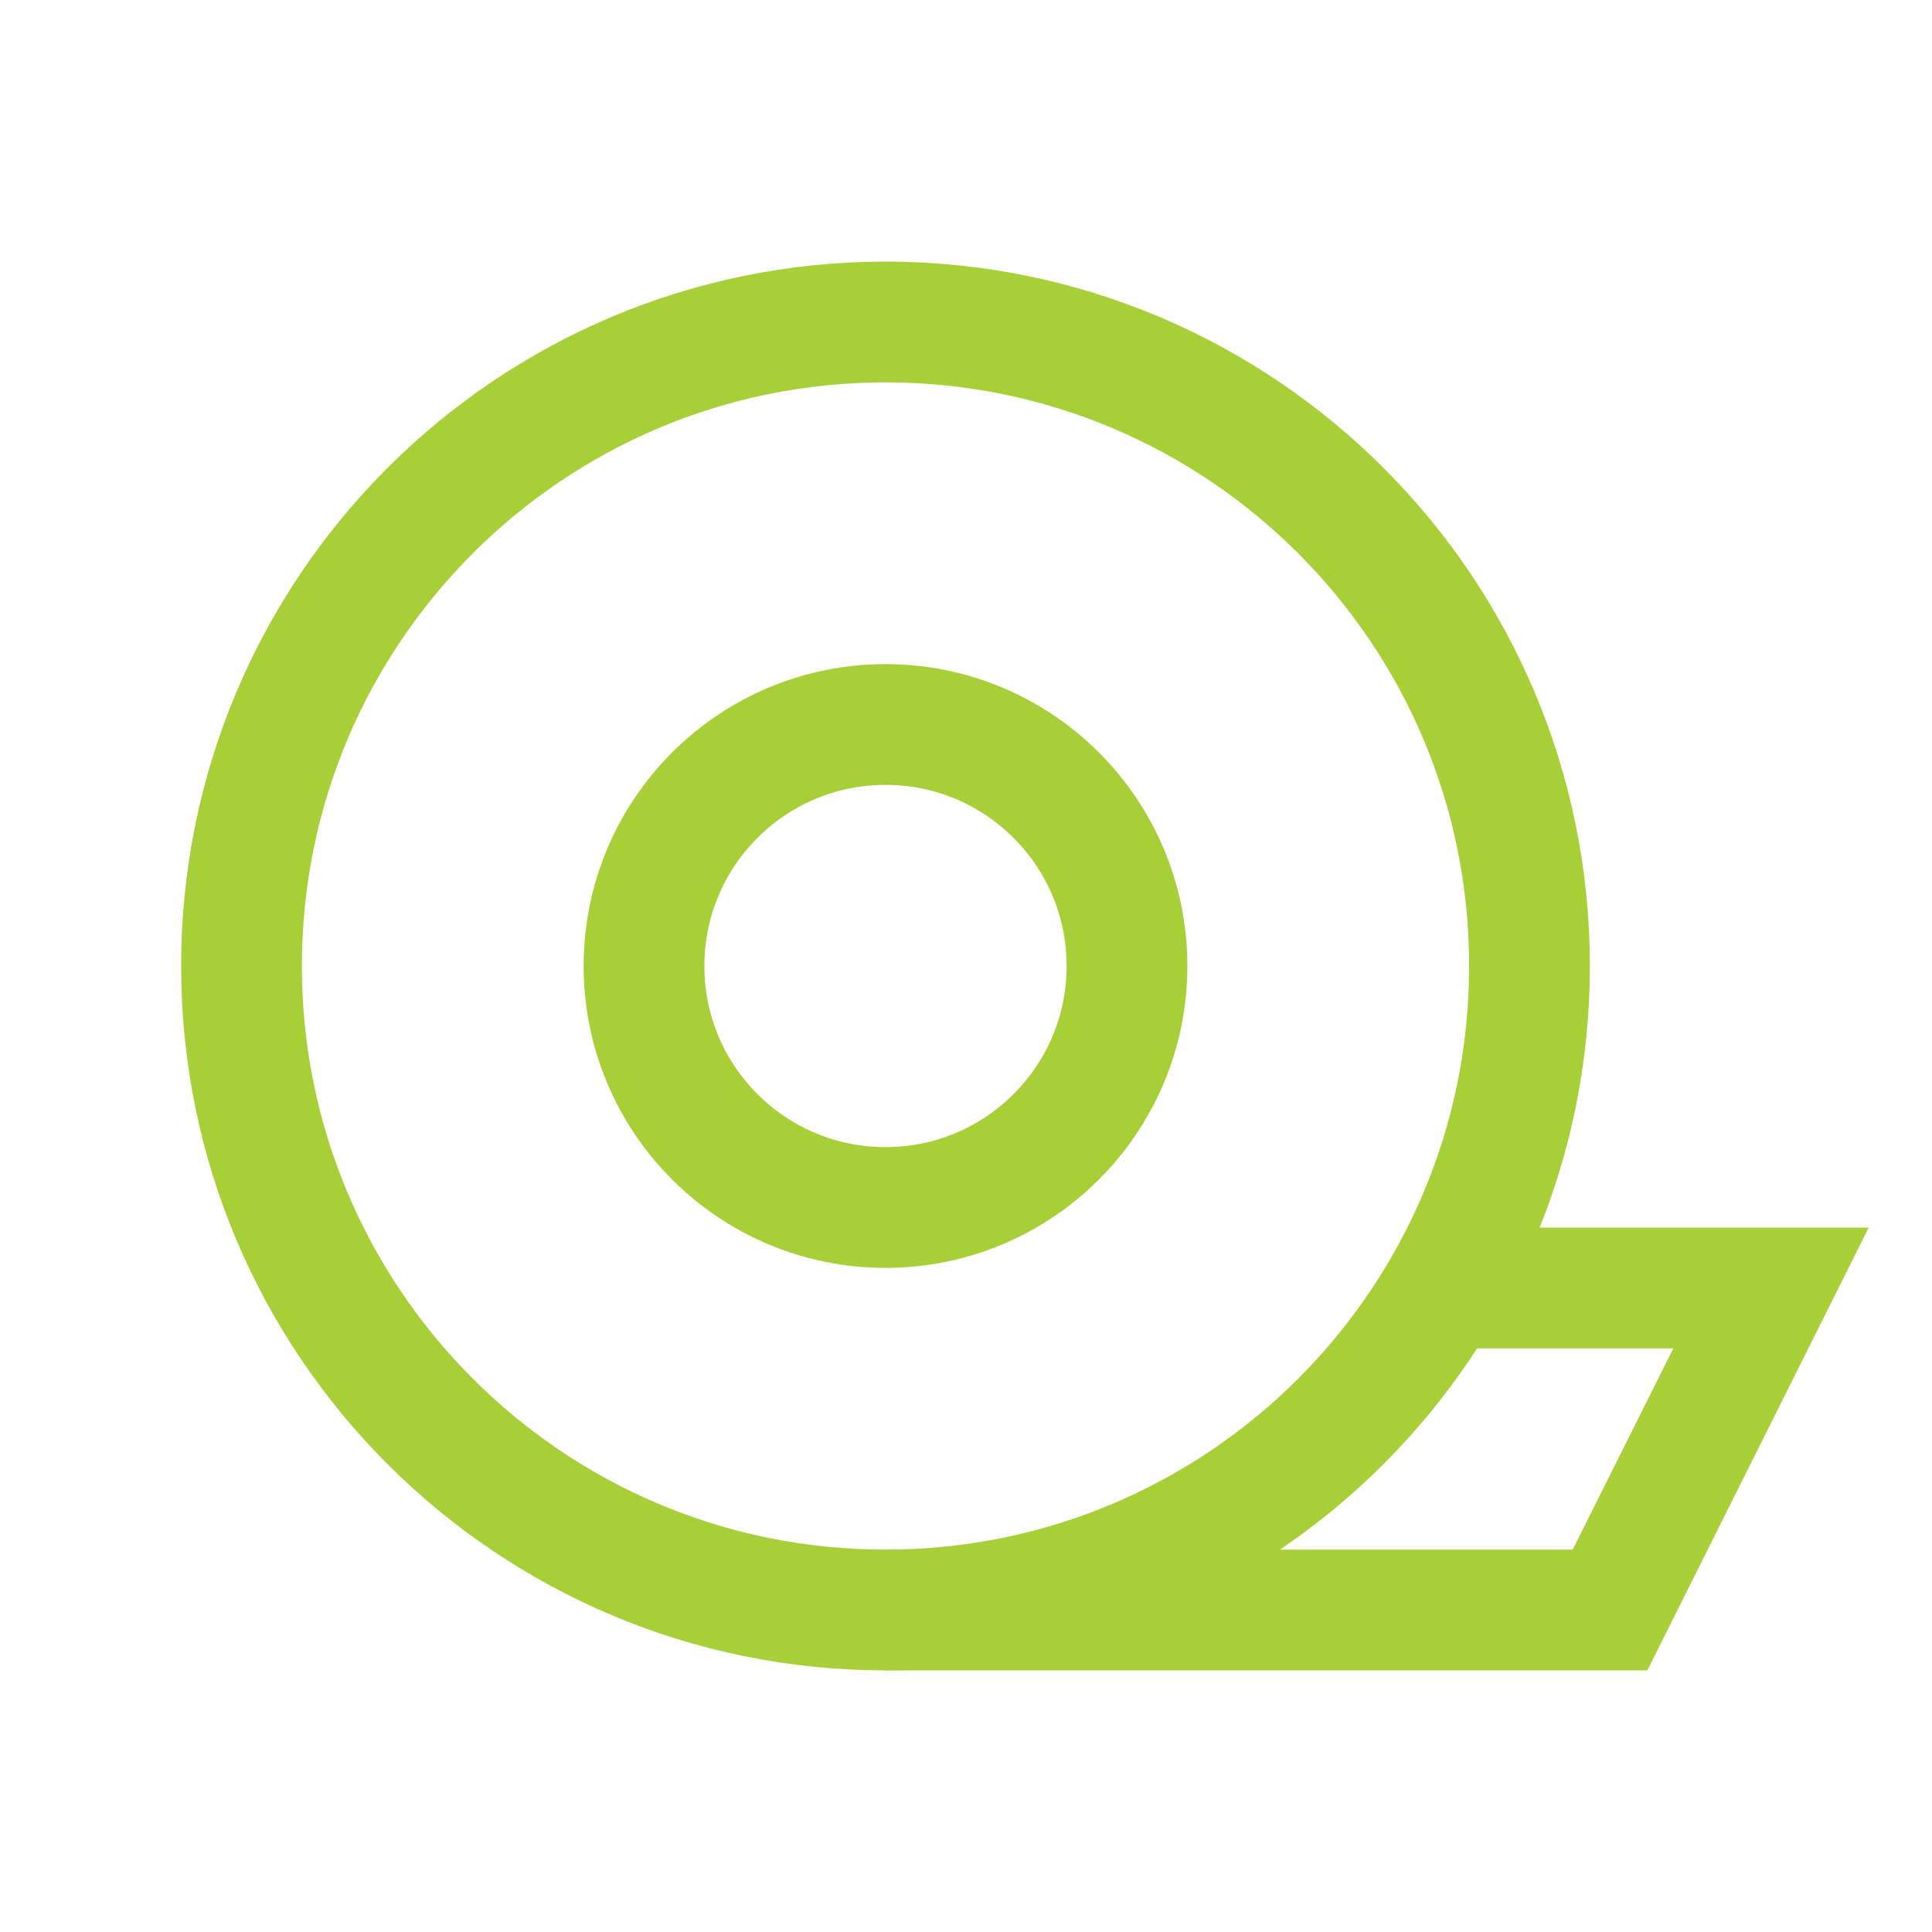
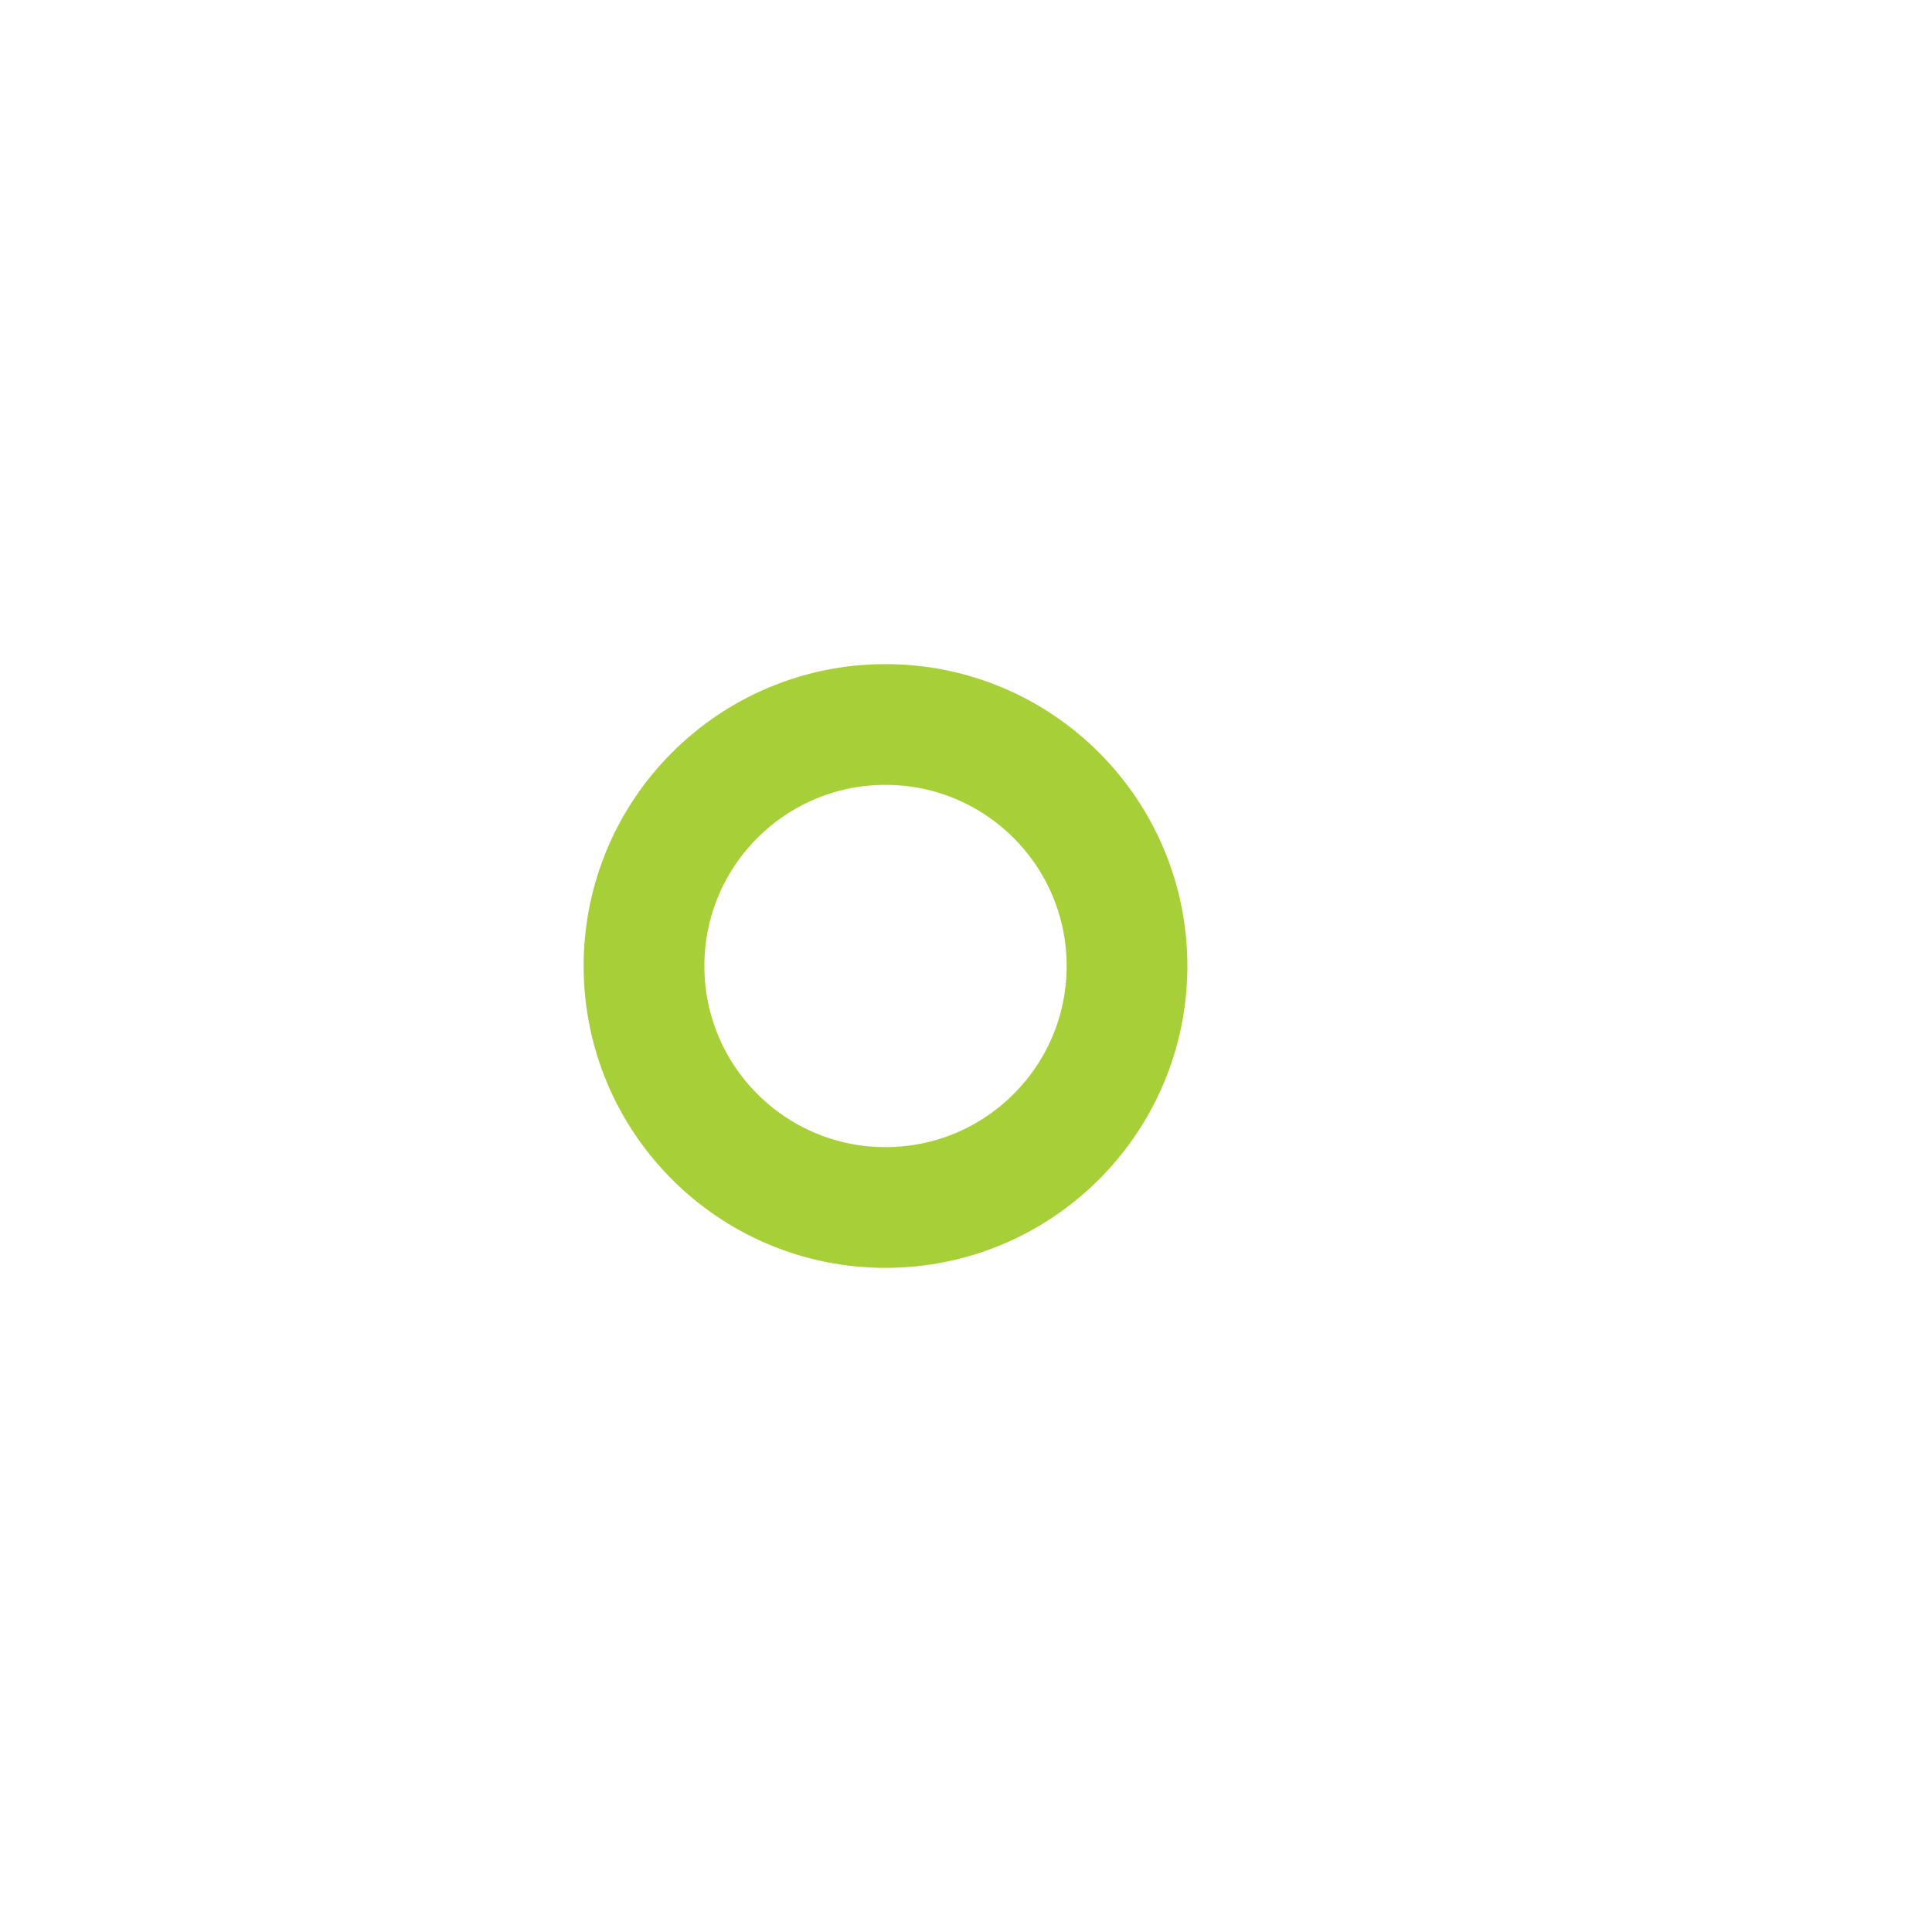
<svg xmlns="http://www.w3.org/2000/svg" version="1.1" viewBox="0 0 24 24">
  <defs>
    <style>
      .cls-1 {
        stroke-linecap: round;
        stroke-linejoin: round;
      }

      .cls-1, .cls-2 {
        fill: none;
        stroke: #a7cf38;
        stroke-width: 1.5px;
      }
    </style>
  </defs>
  <g>
    <g id="Layer_1">
-       <path class="cls-1" d="M11,20c4.418,0,8-3.582,8-8S15.418,4,11,4,3,7.582,3,12s3.582,8,8,8Z" />
      <path class="cls-1" d="M11,15c1.657,0,3-1.343,3-3s-1.343-3-3-3-3,1.343-3,3,1.343,3,3,3Z" />
-       <path class="cls-2" d="M11,20h9l2-4h-4" />
    </g>
  </g>
</svg>